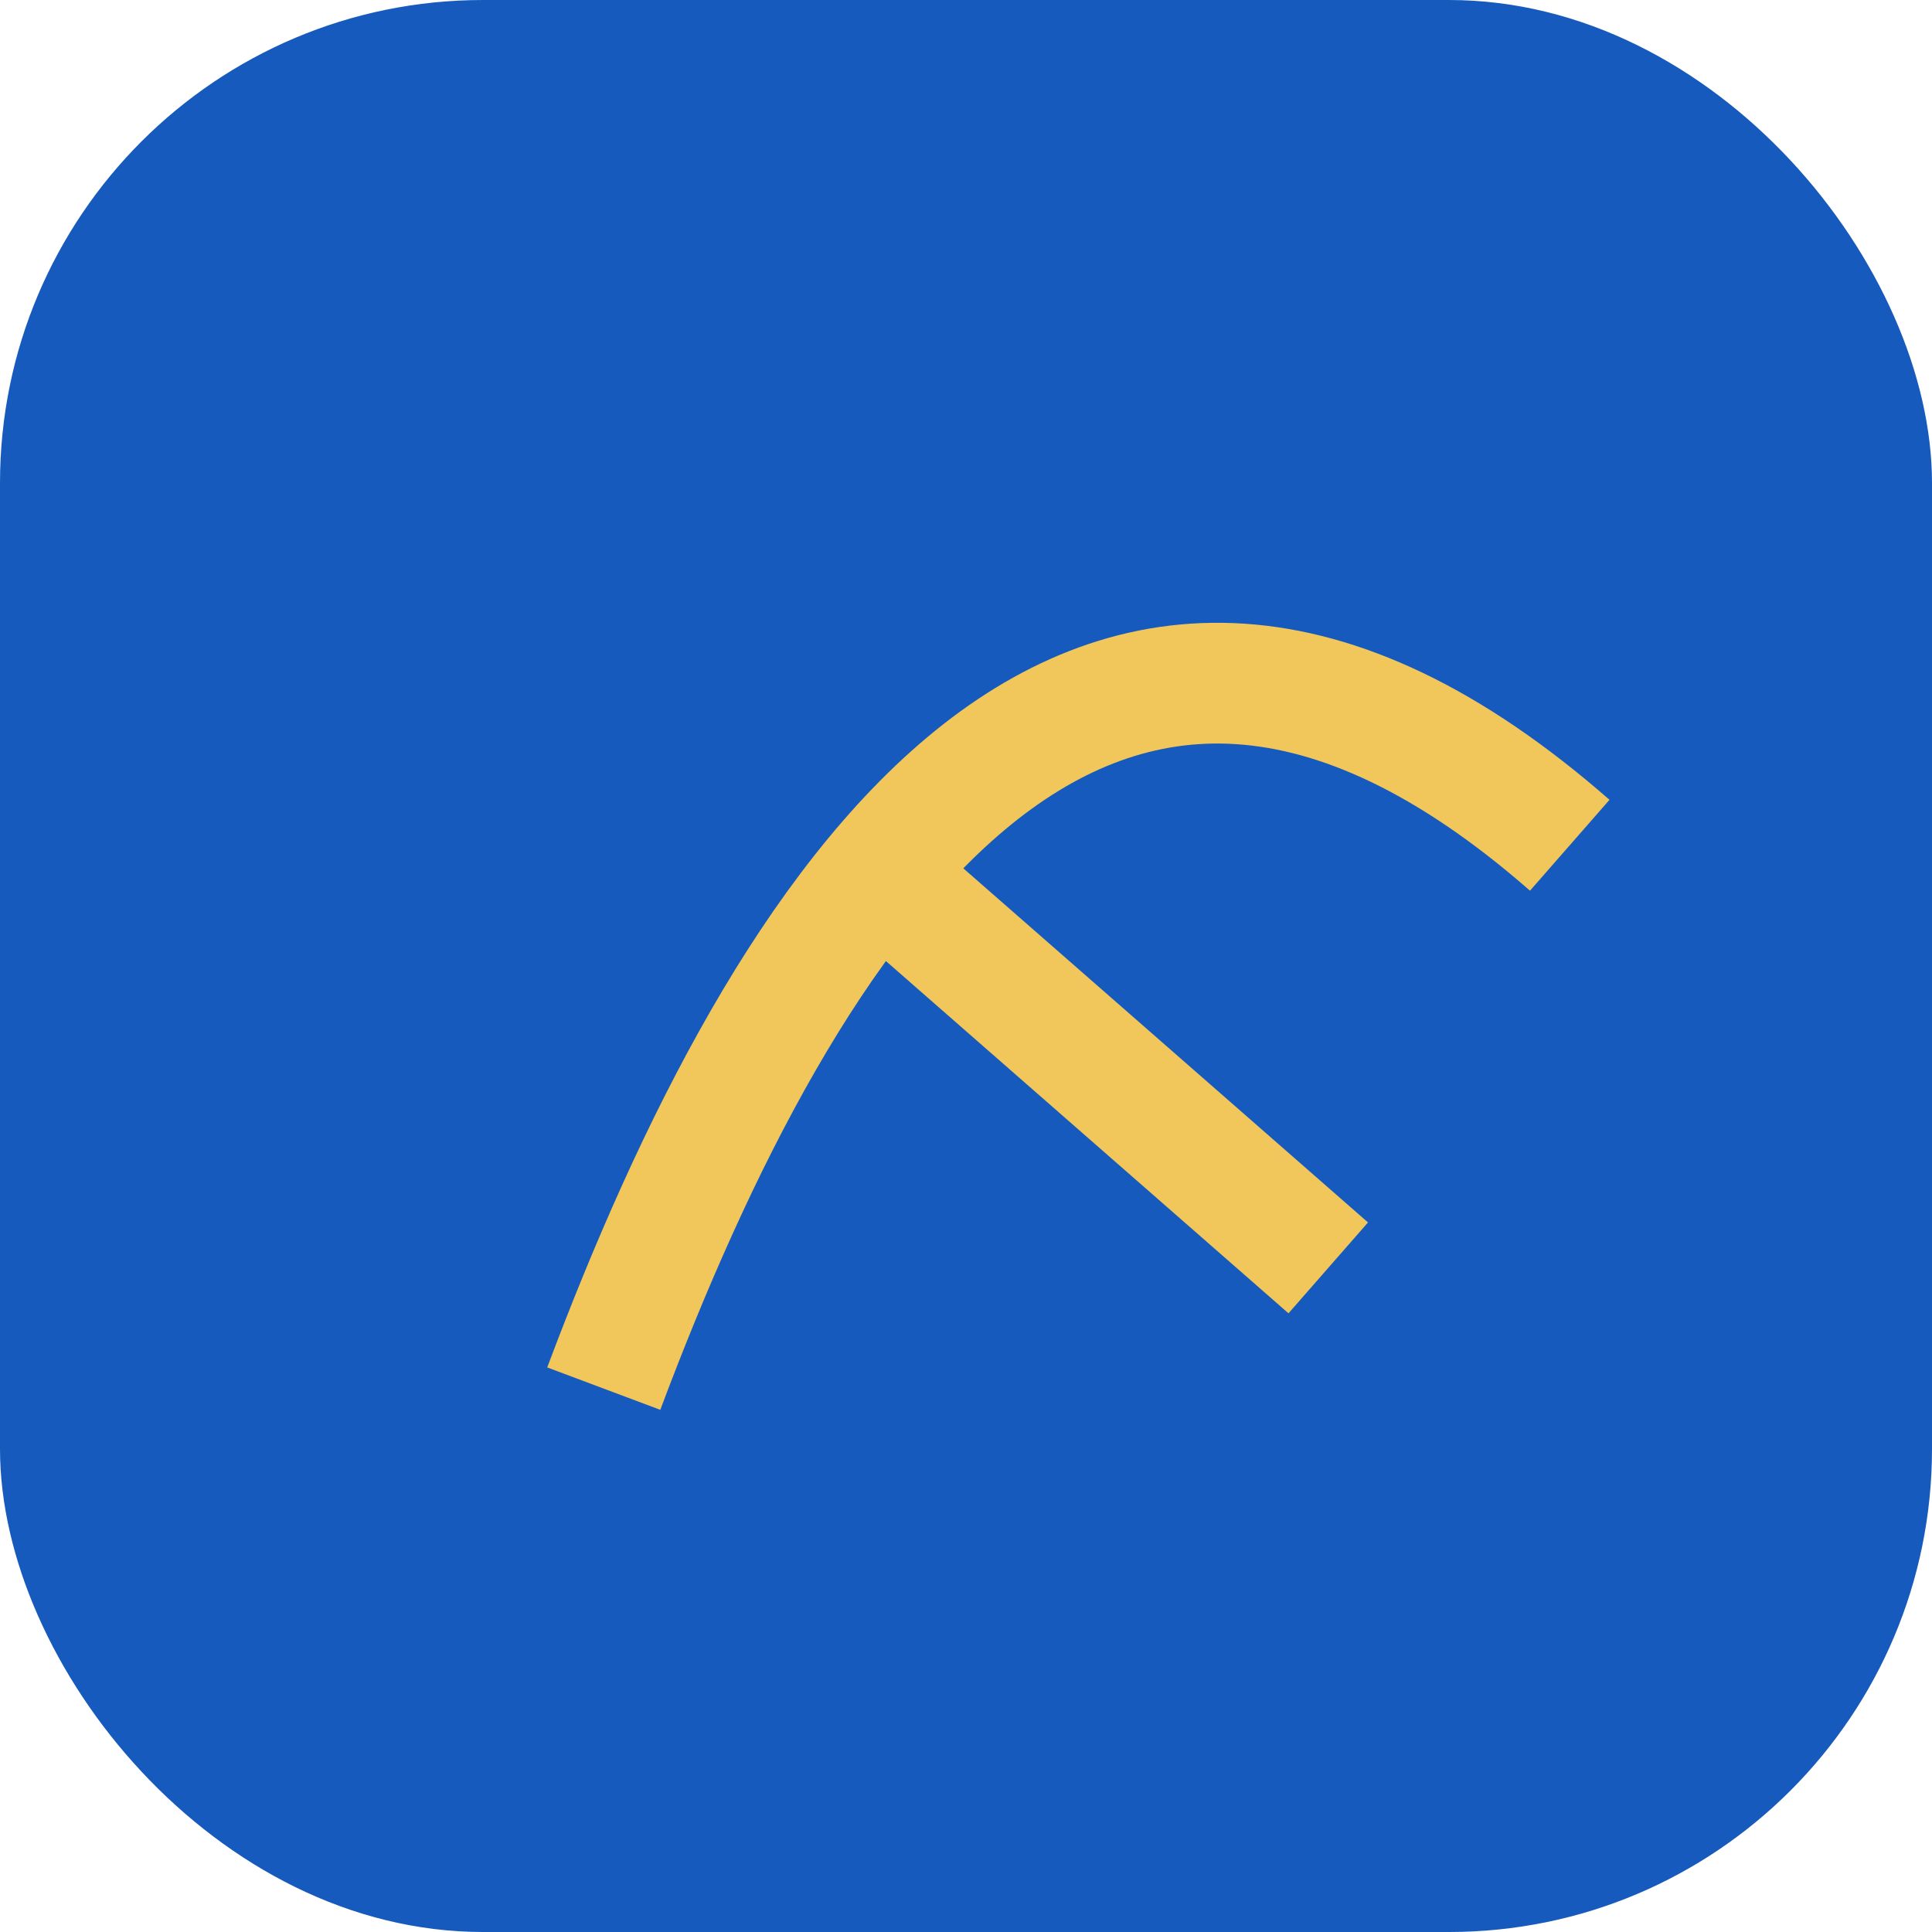
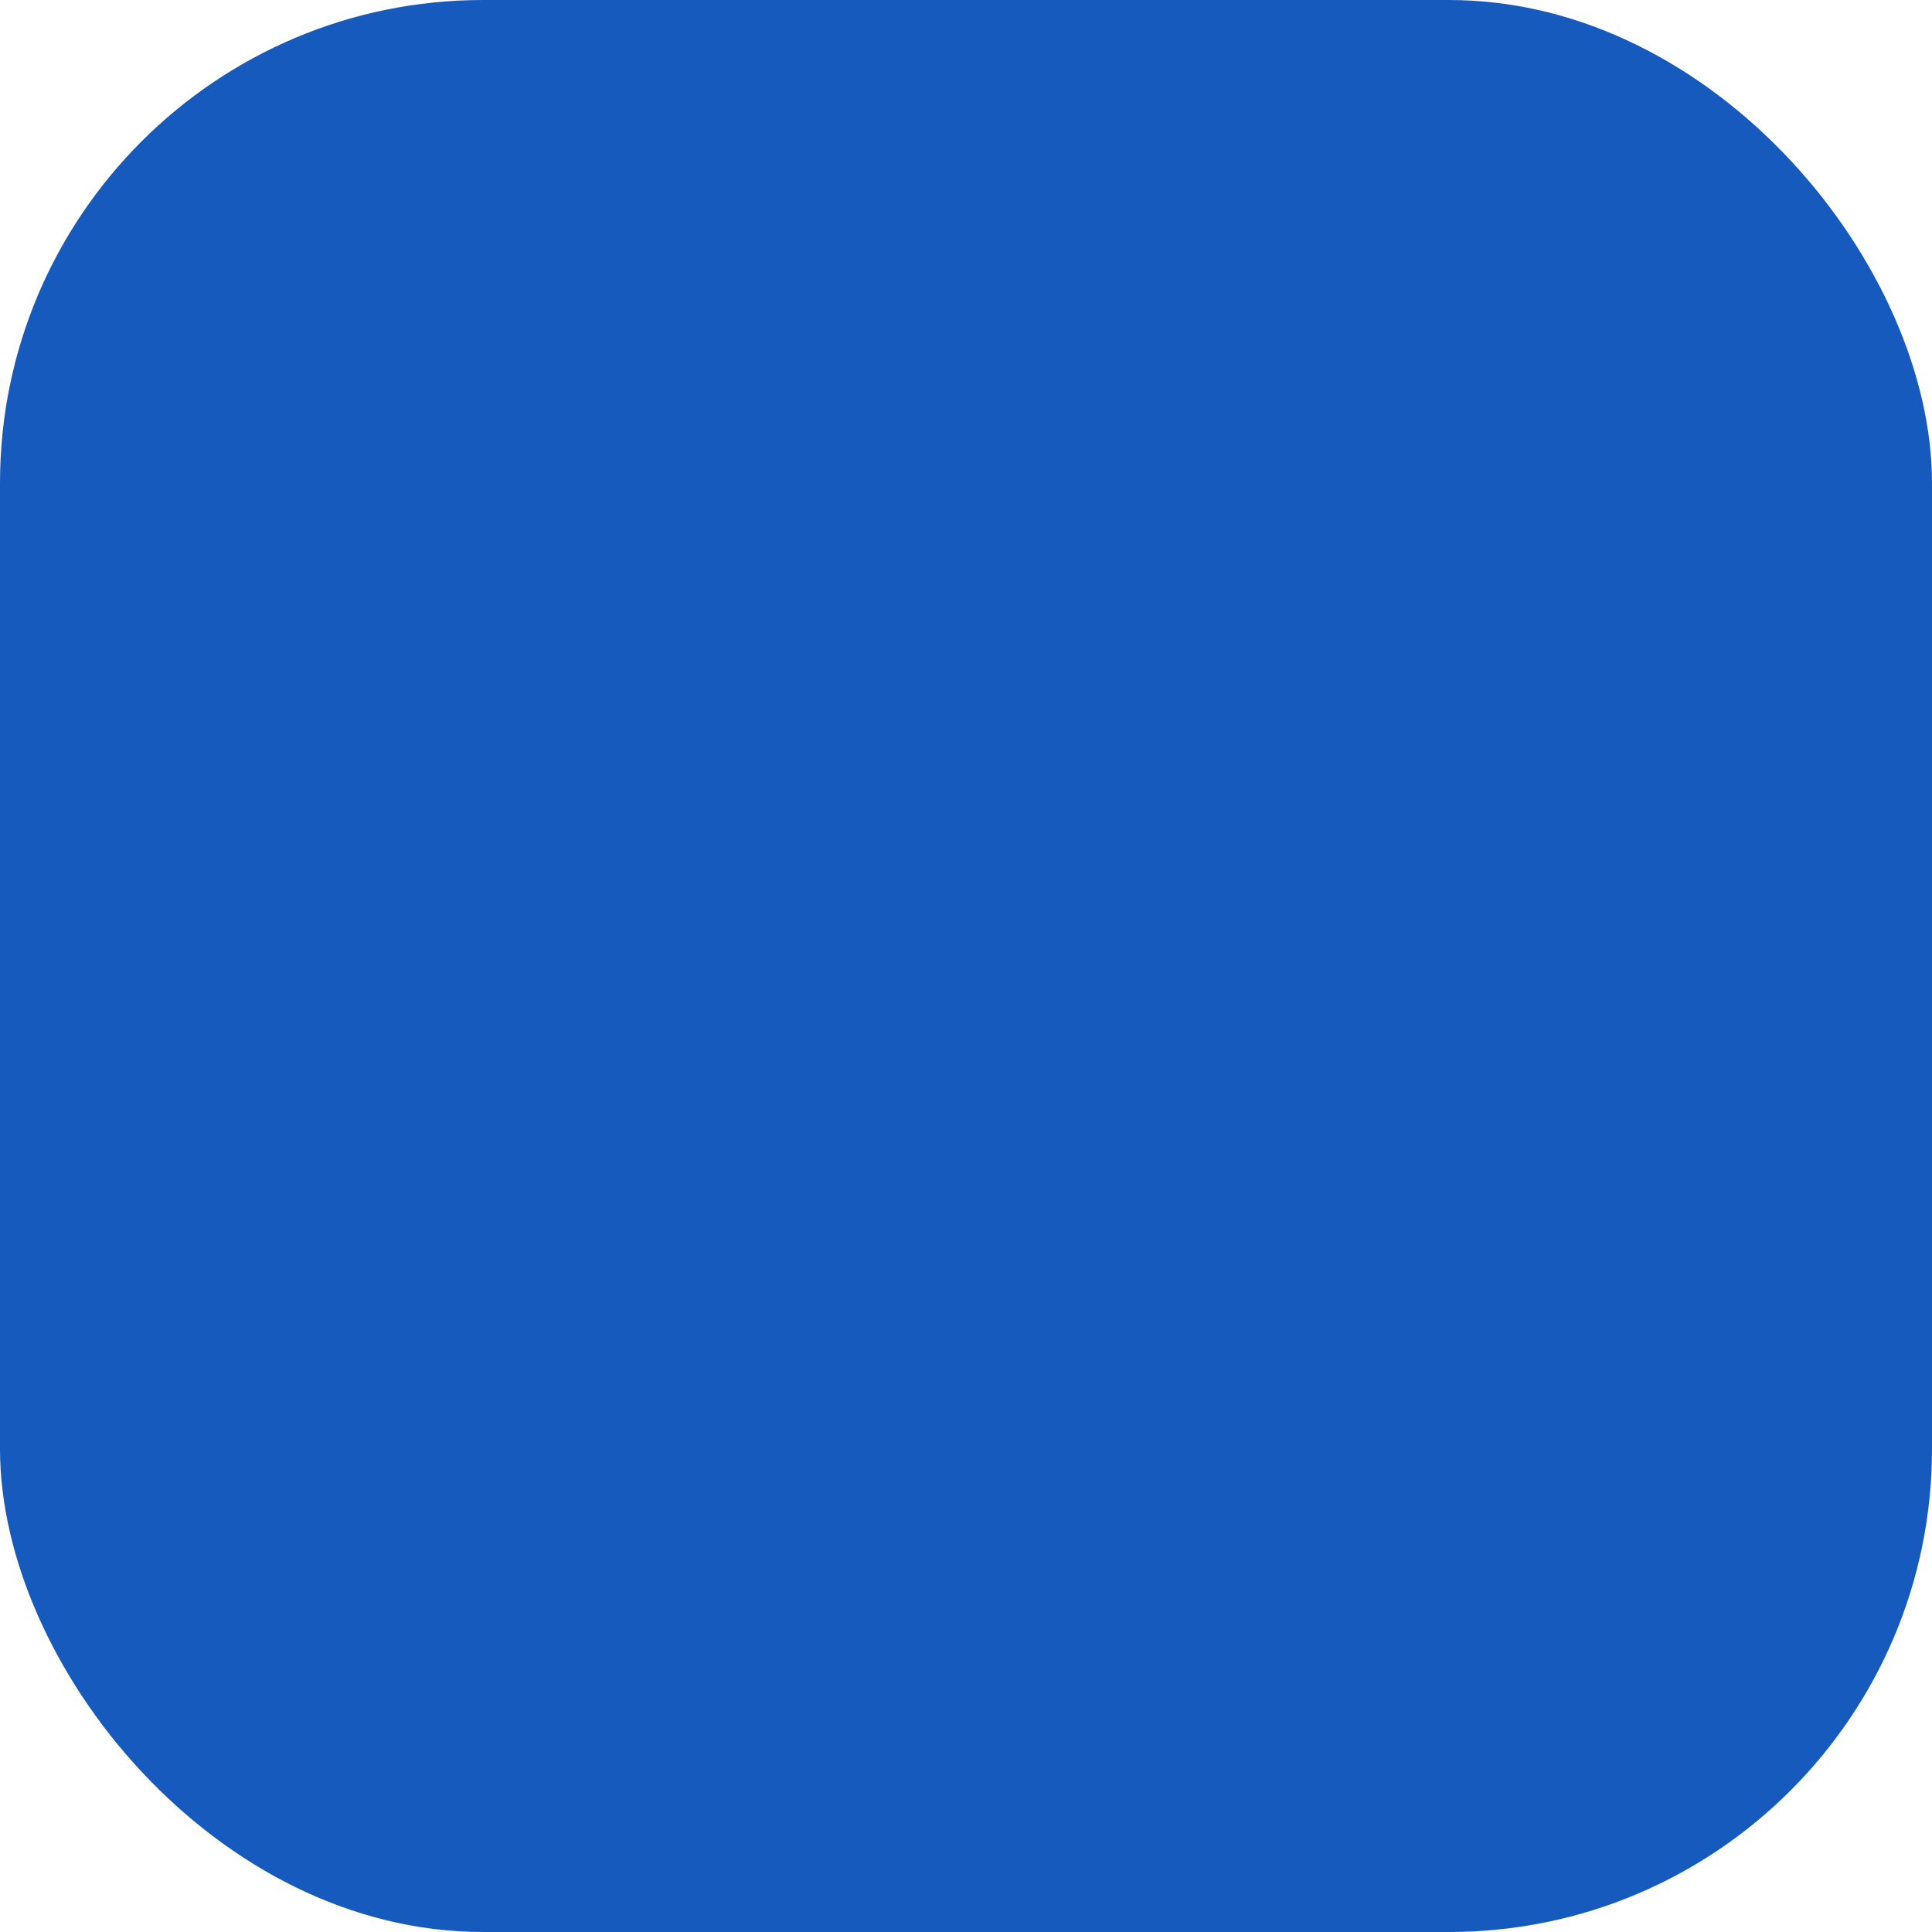
<svg xmlns="http://www.w3.org/2000/svg" width="32" height="32" viewBox="0 0 32 32">
  <rect width="32" height="32" rx="8" fill="#165ABD" />
-   <path d="M10 23c3-8 8-16 16-9M14 14l8 7" stroke="#F1C75B" stroke-width="2" fill="none" />
</svg>